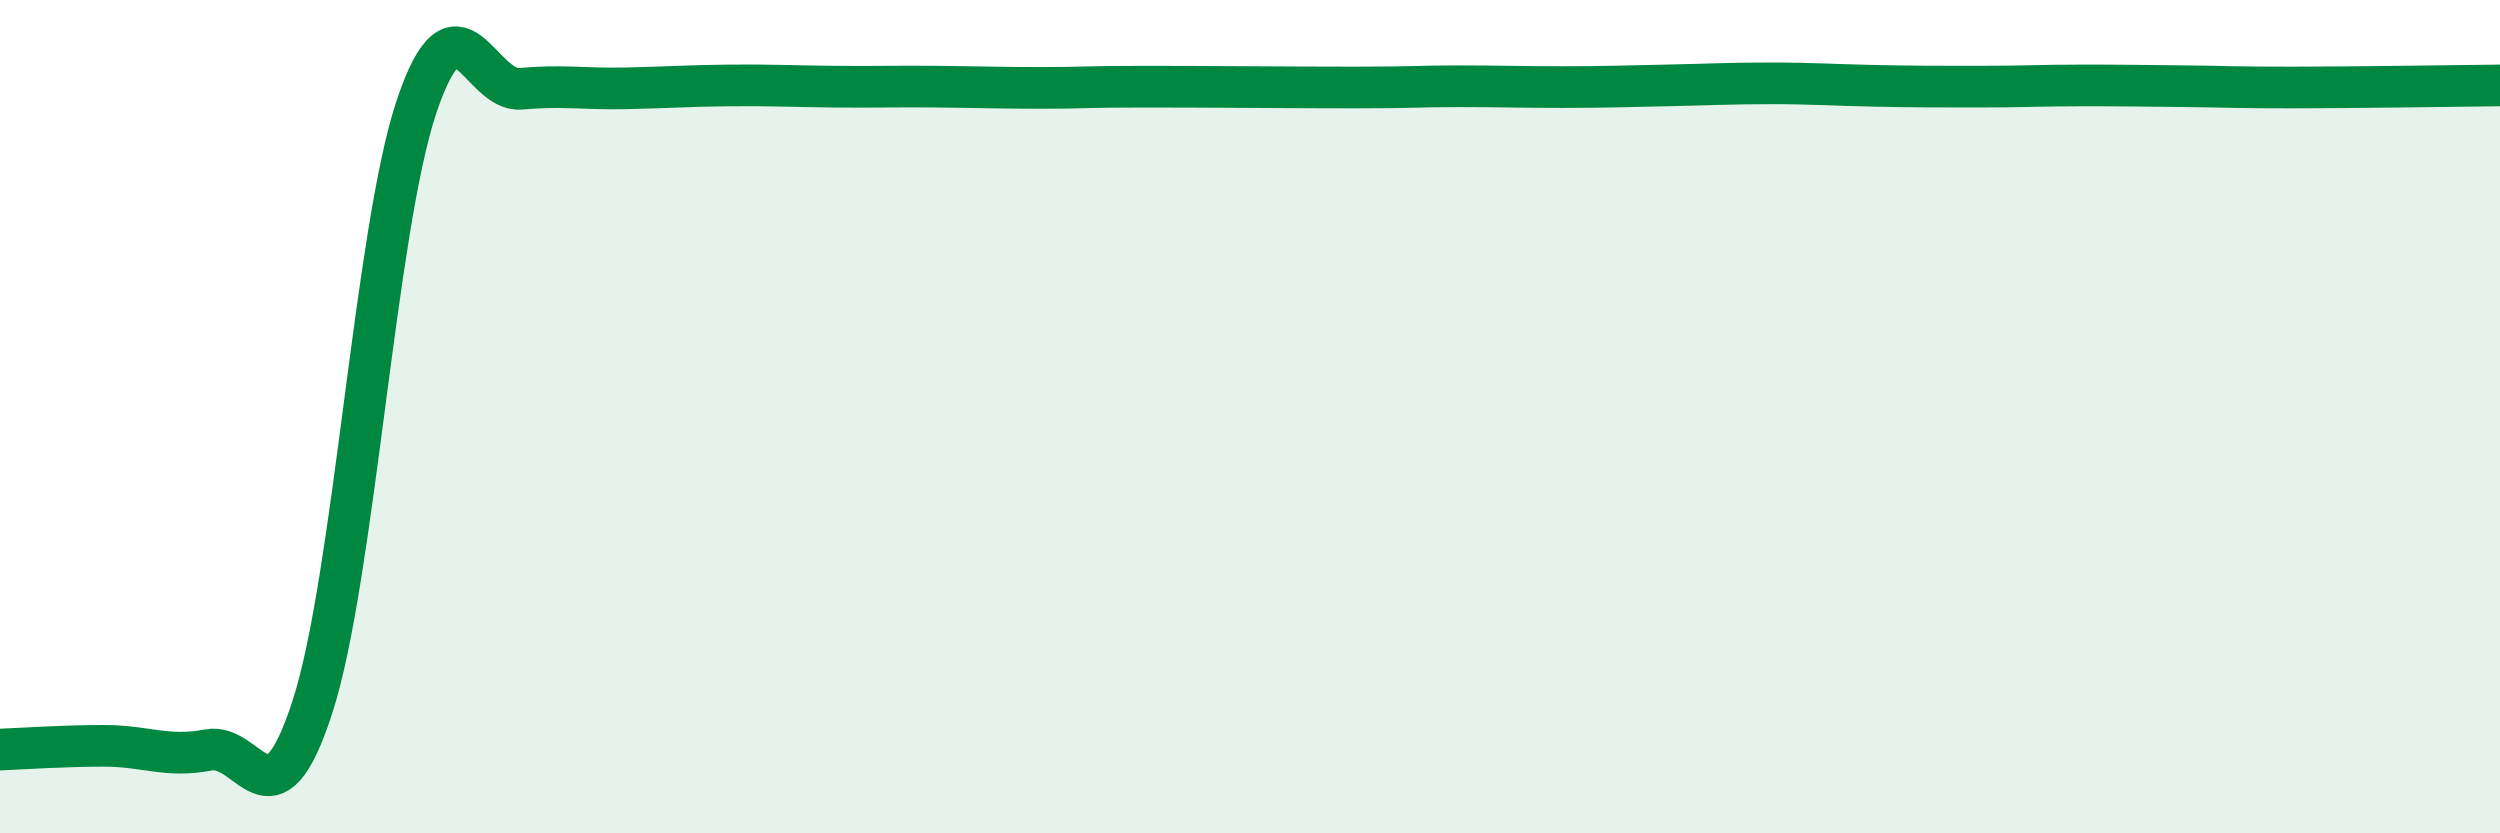
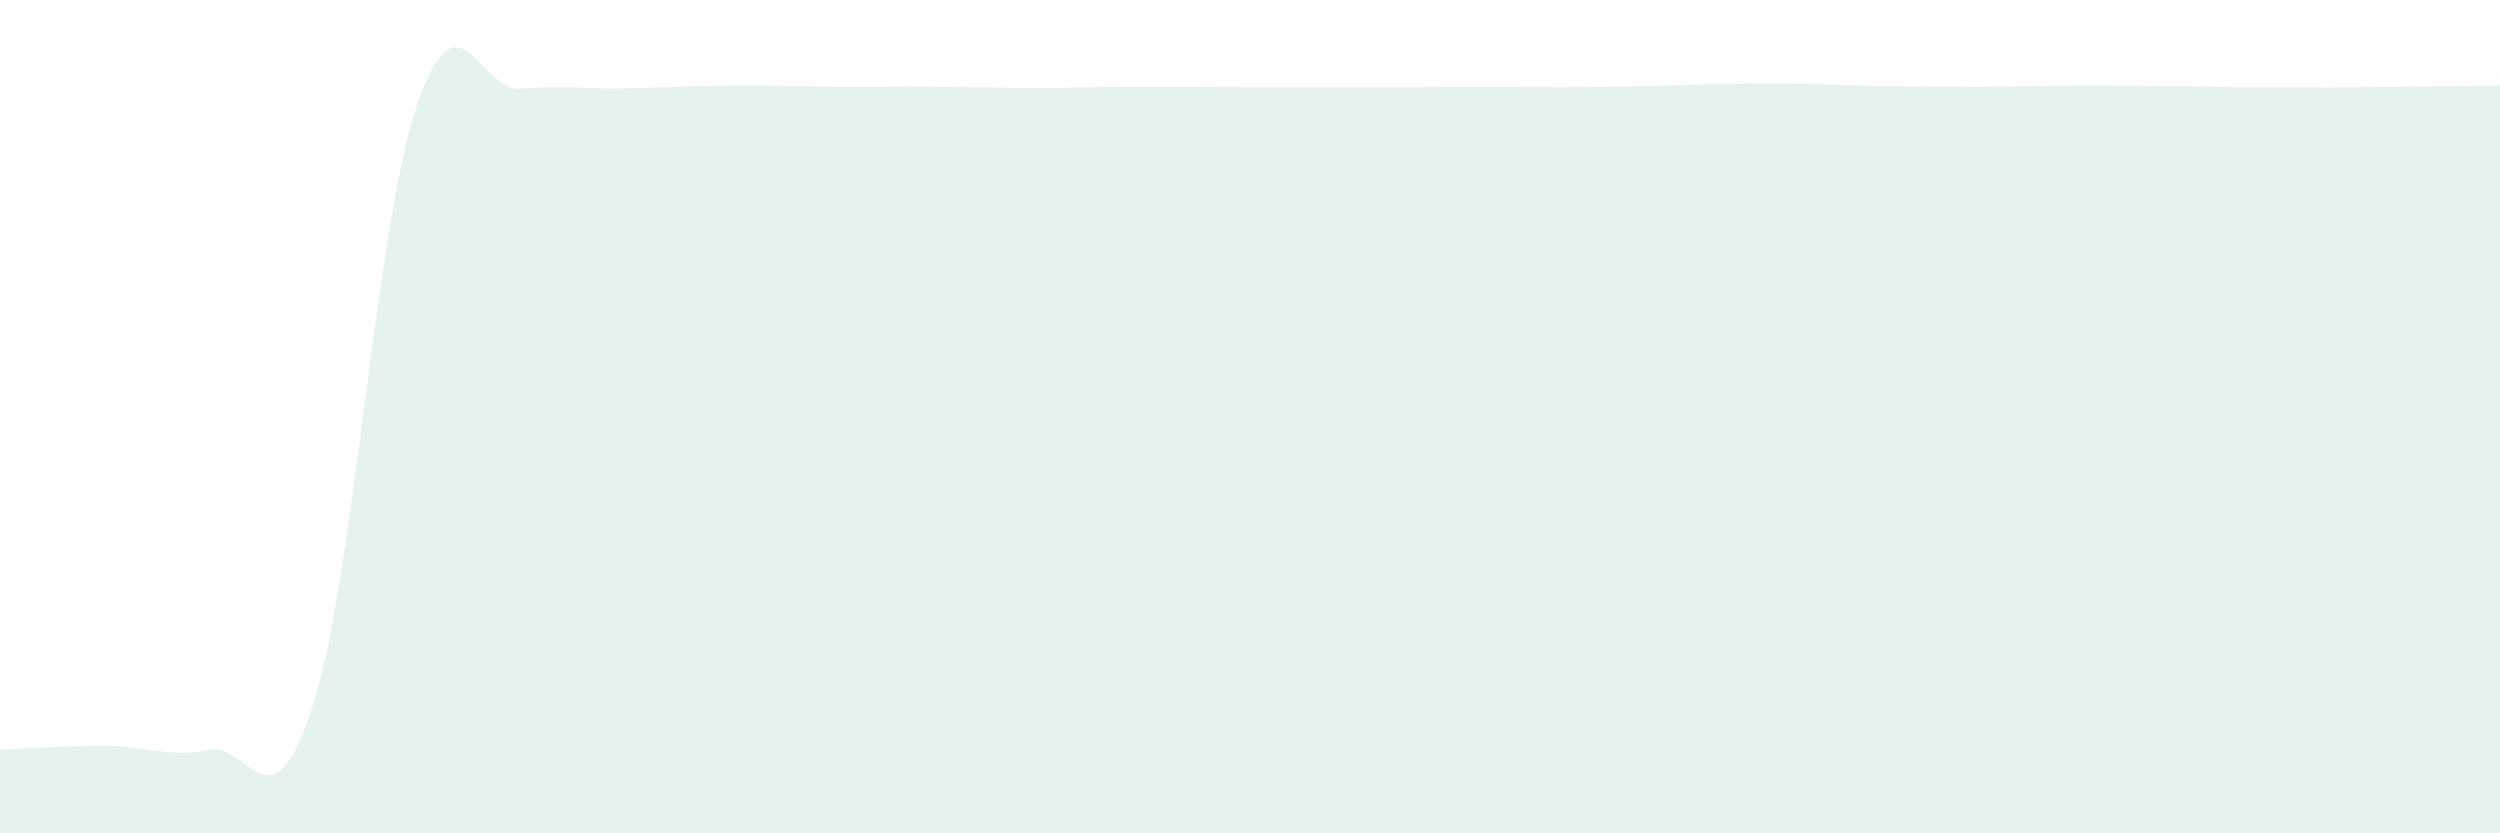
<svg xmlns="http://www.w3.org/2000/svg" width="60" height="20" viewBox="0 0 60 20">
-   <path d="M 0,17.99 C 0.5,17.97 1.5,17.9 2.5,17.9 C 3.5,17.9 4,18.19 5,18 C 6,17.81 6.5,20.05 7.5,16.96 C 8.5,13.87 9,5.52 10,2.55 C 11,-0.42 11.5,2.22 12.5,2.13 C 13.5,2.04 14,2.14 15,2.12 C 16,2.1 16.5,2.06 17.5,2.05 C 18.5,2.04 19,2.07 20,2.08 C 21,2.09 21.5,2.07 22.5,2.08 C 23.5,2.09 24,2.11 25,2.11 C 26,2.11 26,2.08 27.5,2.08 C 29,2.08 31,2.1 32.5,2.1 C 34,2.1 34,2.07 35,2.07 C 36,2.07 36.5,2.09 37.5,2.09 C 38.5,2.09 39,2.07 40,2.05 C 41,2.03 41.5,2 42.5,2 C 43.5,2 44,2.04 45,2.06 C 46,2.08 46.5,2.08 47.5,2.08 C 48.5,2.08 49,2.05 50,2.05 C 51,2.05 51.5,2.06 52.5,2.07 C 53.5,2.08 53.5,2.1 55,2.1 C 56.5,2.1 59,2.06 60,2.05L60 20L0 20Z" fill="#008740" opacity="0.1" stroke-linecap="round" stroke-linejoin="round" />
-   <path d="M 0,17.99 C 0.5,17.97 1.5,17.9 2.5,17.9 C 3.5,17.9 4,18.19 5,18 C 6,17.81 6.5,20.05 7.5,16.96 C 8.5,13.87 9,5.52 10,2.55 C 11,-0.42 11.5,2.22 12.5,2.13 C 13.5,2.04 14,2.14 15,2.12 C 16,2.1 16.5,2.06 17.5,2.05 C 18.5,2.04 19,2.07 20,2.08 C 21,2.09 21.5,2.07 22.5,2.08 C 23.5,2.09 24,2.11 25,2.11 C 26,2.11 26,2.08 27.5,2.08 C 29,2.08 31,2.1 32.5,2.1 C 34,2.1 34,2.07 35,2.07 C 36,2.07 36.5,2.09 37.5,2.09 C 38.5,2.09 39,2.07 40,2.05 C 41,2.03 41.5,2 42.5,2 C 43.5,2 44,2.04 45,2.06 C 46,2.08 46.5,2.08 47.5,2.08 C 48.5,2.08 49,2.05 50,2.05 C 51,2.05 51.5,2.06 52.5,2.07 C 53.5,2.08 53.5,2.1 55,2.1 C 56.5,2.1 59,2.06 60,2.05" stroke="#008740" stroke-width="1" fill="none" stroke-linecap="round" stroke-linejoin="round" />
+   <path d="M 0,17.99 C 0.5,17.97 1.5,17.9 2.5,17.9 C 3.5,17.9 4,18.19 5,18 C 6,17.81 6.5,20.05 7.5,16.96 C 8.5,13.87 9,5.52 10,2.55 C 11,-0.42 11.5,2.22 12.5,2.13 C 13.5,2.04 14,2.14 15,2.12 C 16,2.1 16.5,2.06 17.5,2.05 C 18.5,2.04 19,2.07 20,2.08 C 21,2.09 21.5,2.07 22.5,2.08 C 23.5,2.09 24,2.11 25,2.11 C 26,2.11 26,2.08 27.5,2.08 C 29,2.08 31,2.1 32.5,2.1 C 36,2.07 36.5,2.09 37.5,2.09 C 38.5,2.09 39,2.07 40,2.05 C 41,2.03 41.5,2 42.5,2 C 43.5,2 44,2.04 45,2.06 C 46,2.08 46.5,2.08 47.5,2.08 C 48.5,2.08 49,2.05 50,2.05 C 51,2.05 51.5,2.06 52.5,2.07 C 53.5,2.08 53.5,2.1 55,2.1 C 56.5,2.1 59,2.06 60,2.05L60 20L0 20Z" fill="#008740" opacity="0.1" stroke-linecap="round" stroke-linejoin="round" />
</svg>